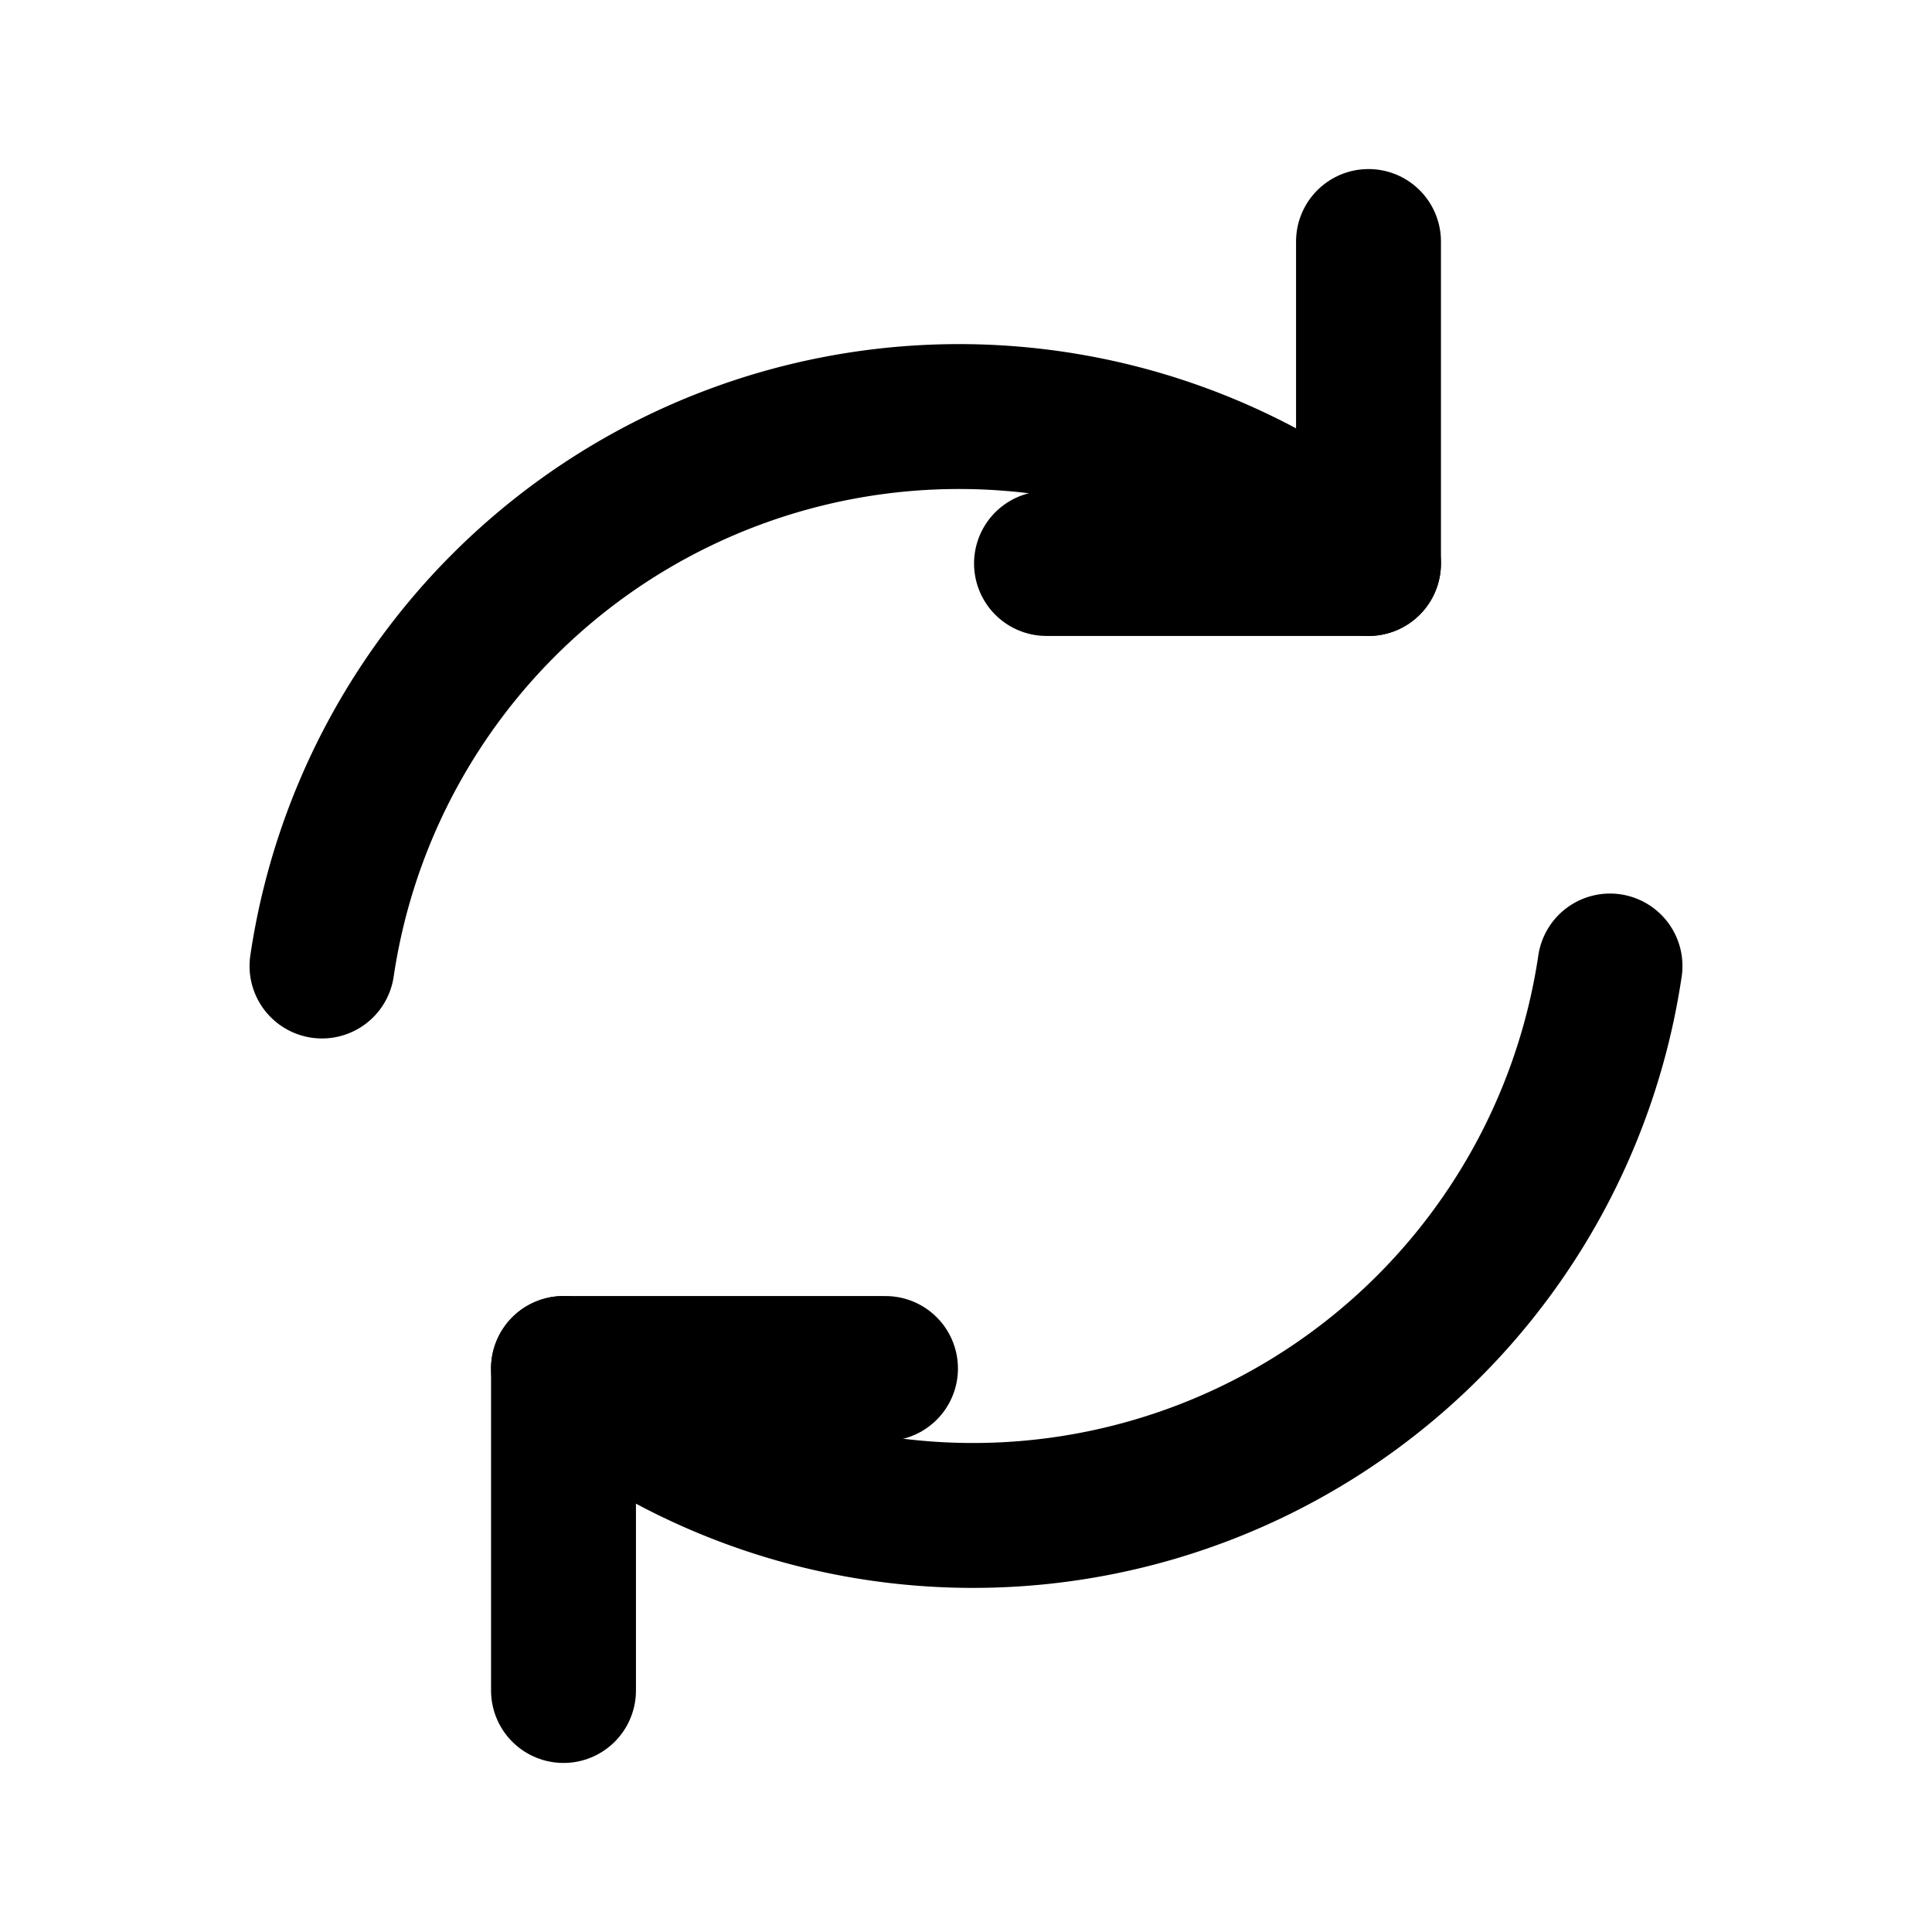
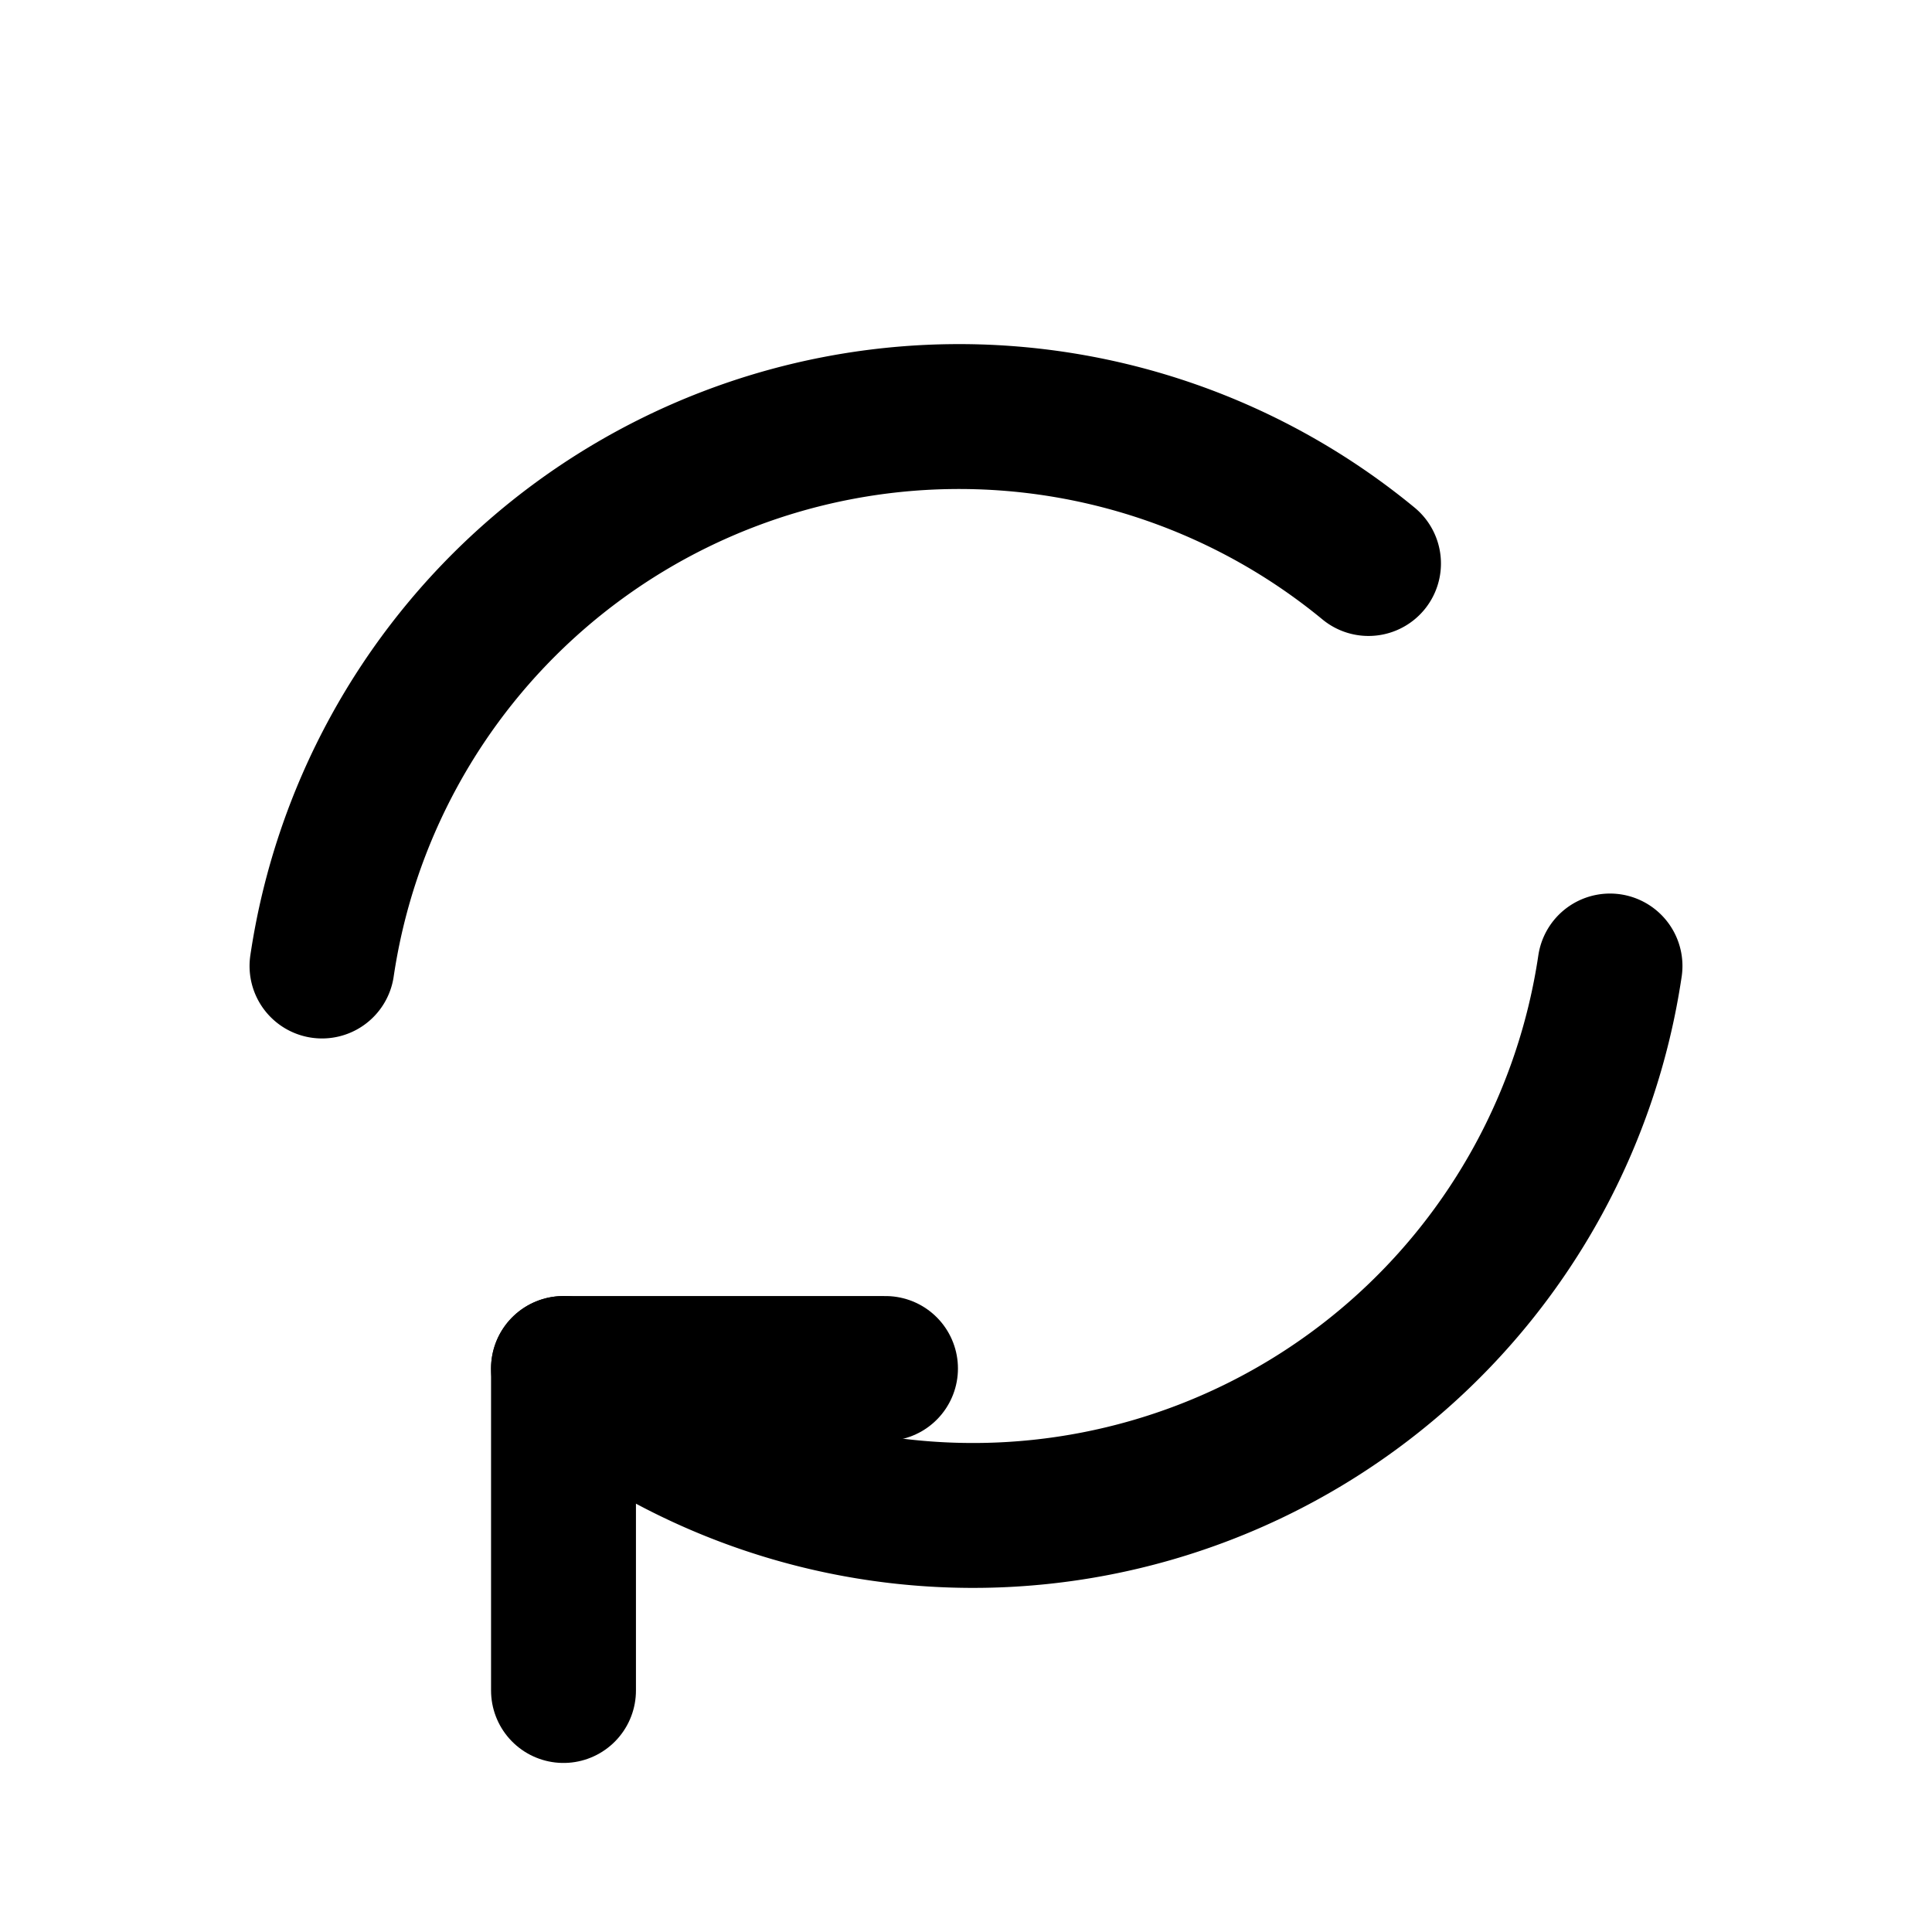
<svg xmlns="http://www.w3.org/2000/svg" viewBox="0 0 24 24" fill="none" stroke="currentColor" stroke-width="1.8" stroke-linecap="round" stroke-linejoin="round">
  <path d="M4 12a8 8 0 0 1 13-5" />
-   <polyline points="17 3 17 7 13 7" />
  <path d="M20 12a8 8 0 0 1-13 5" />
  <polyline points="7 21 7 17 11 17" />
</svg>